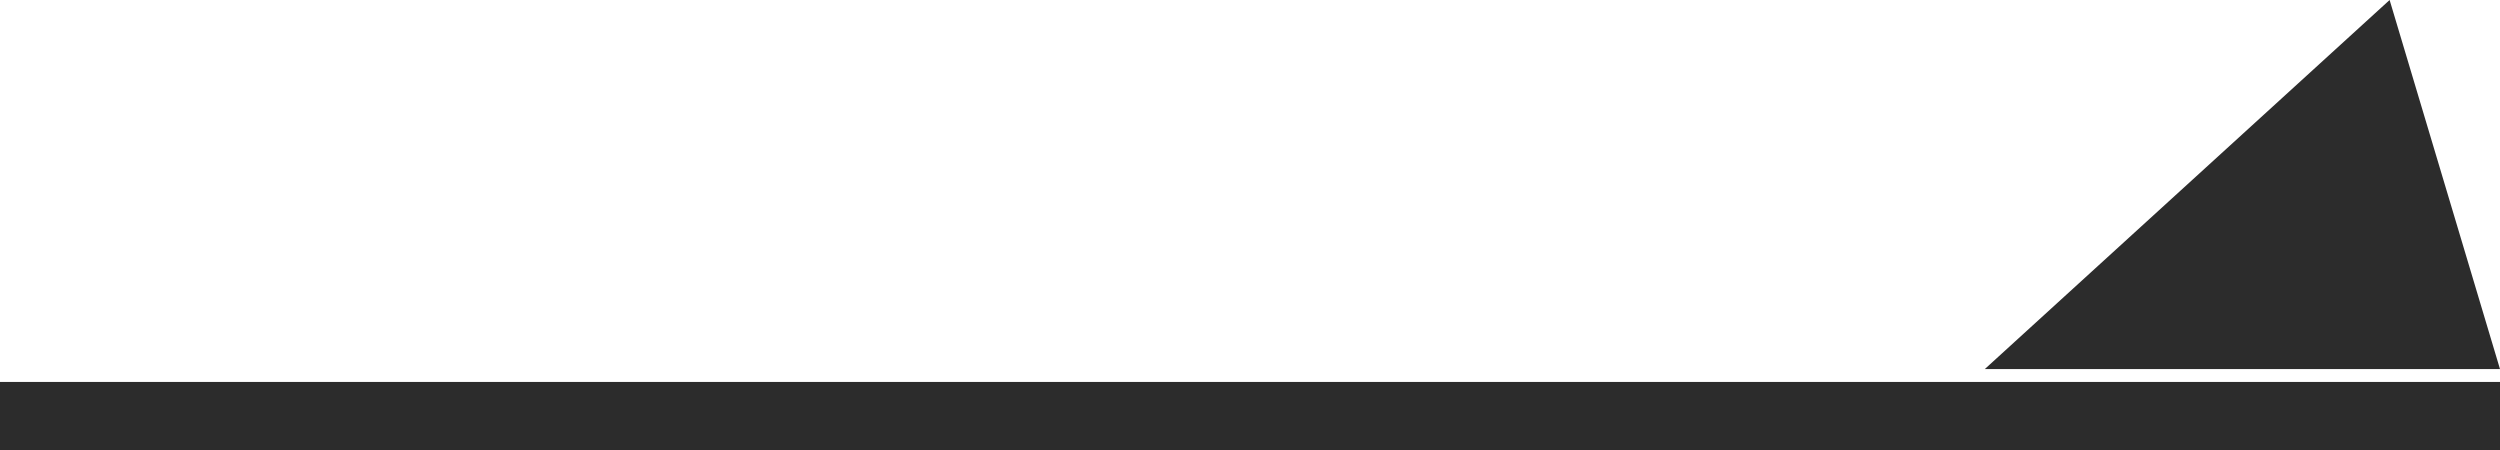
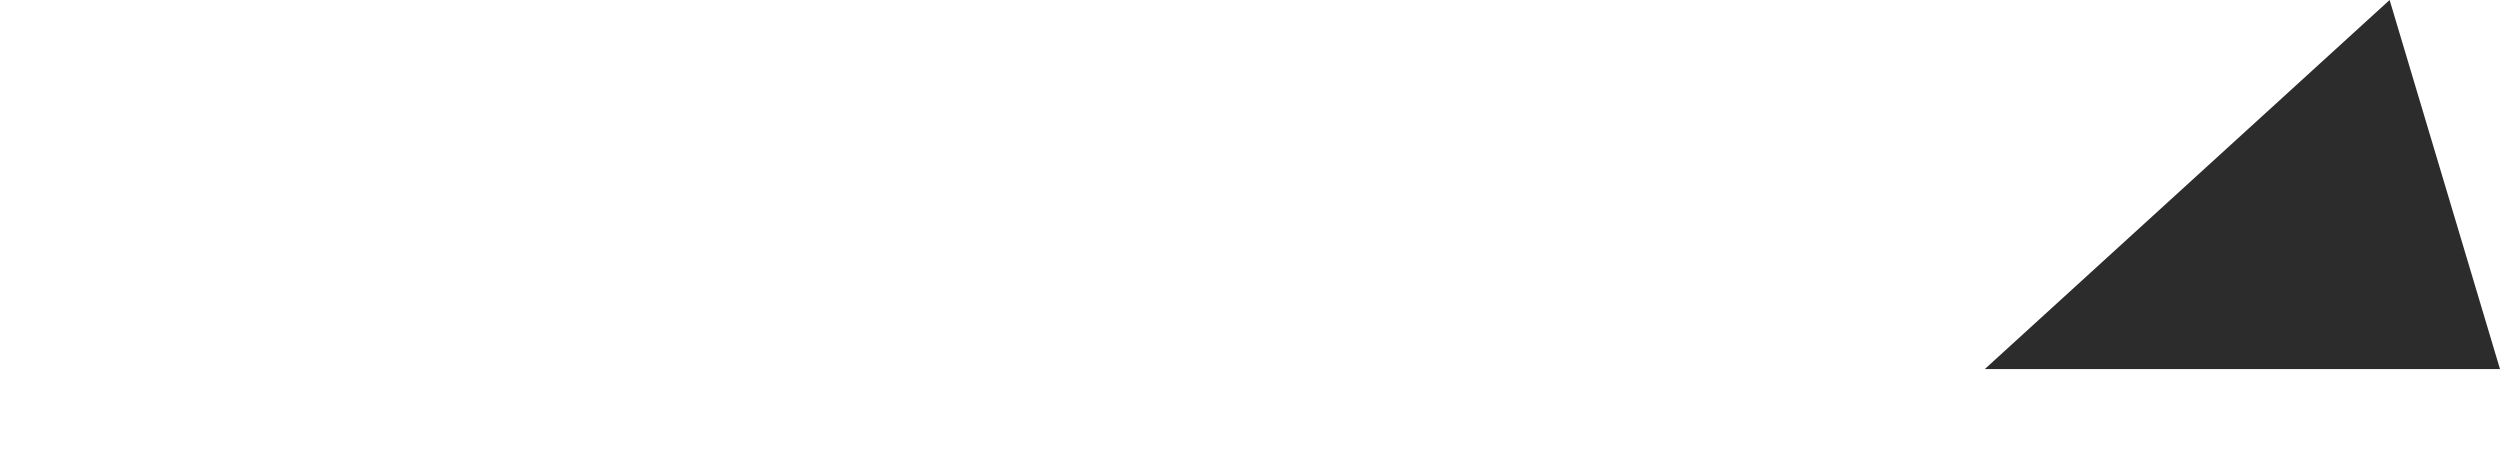
<svg xmlns="http://www.w3.org/2000/svg" id="组_22" data-name="组 22" width="36.576" height="6.588" viewBox="0 0 36.576 6.588">
-   <line id="直线_2" data-name="直线 2" x2="36.576" transform="translate(0 6.088)" fill="none" stroke="#2c2c2c" stroke-width="1" />
  <path id="路径_41" data-name="路径 41" d="M1345.882,1243.006l1.615,5.4h-7.538Z" transform="translate(-1310.921 -1243.006)" fill="#2c2c2c" />
</svg>